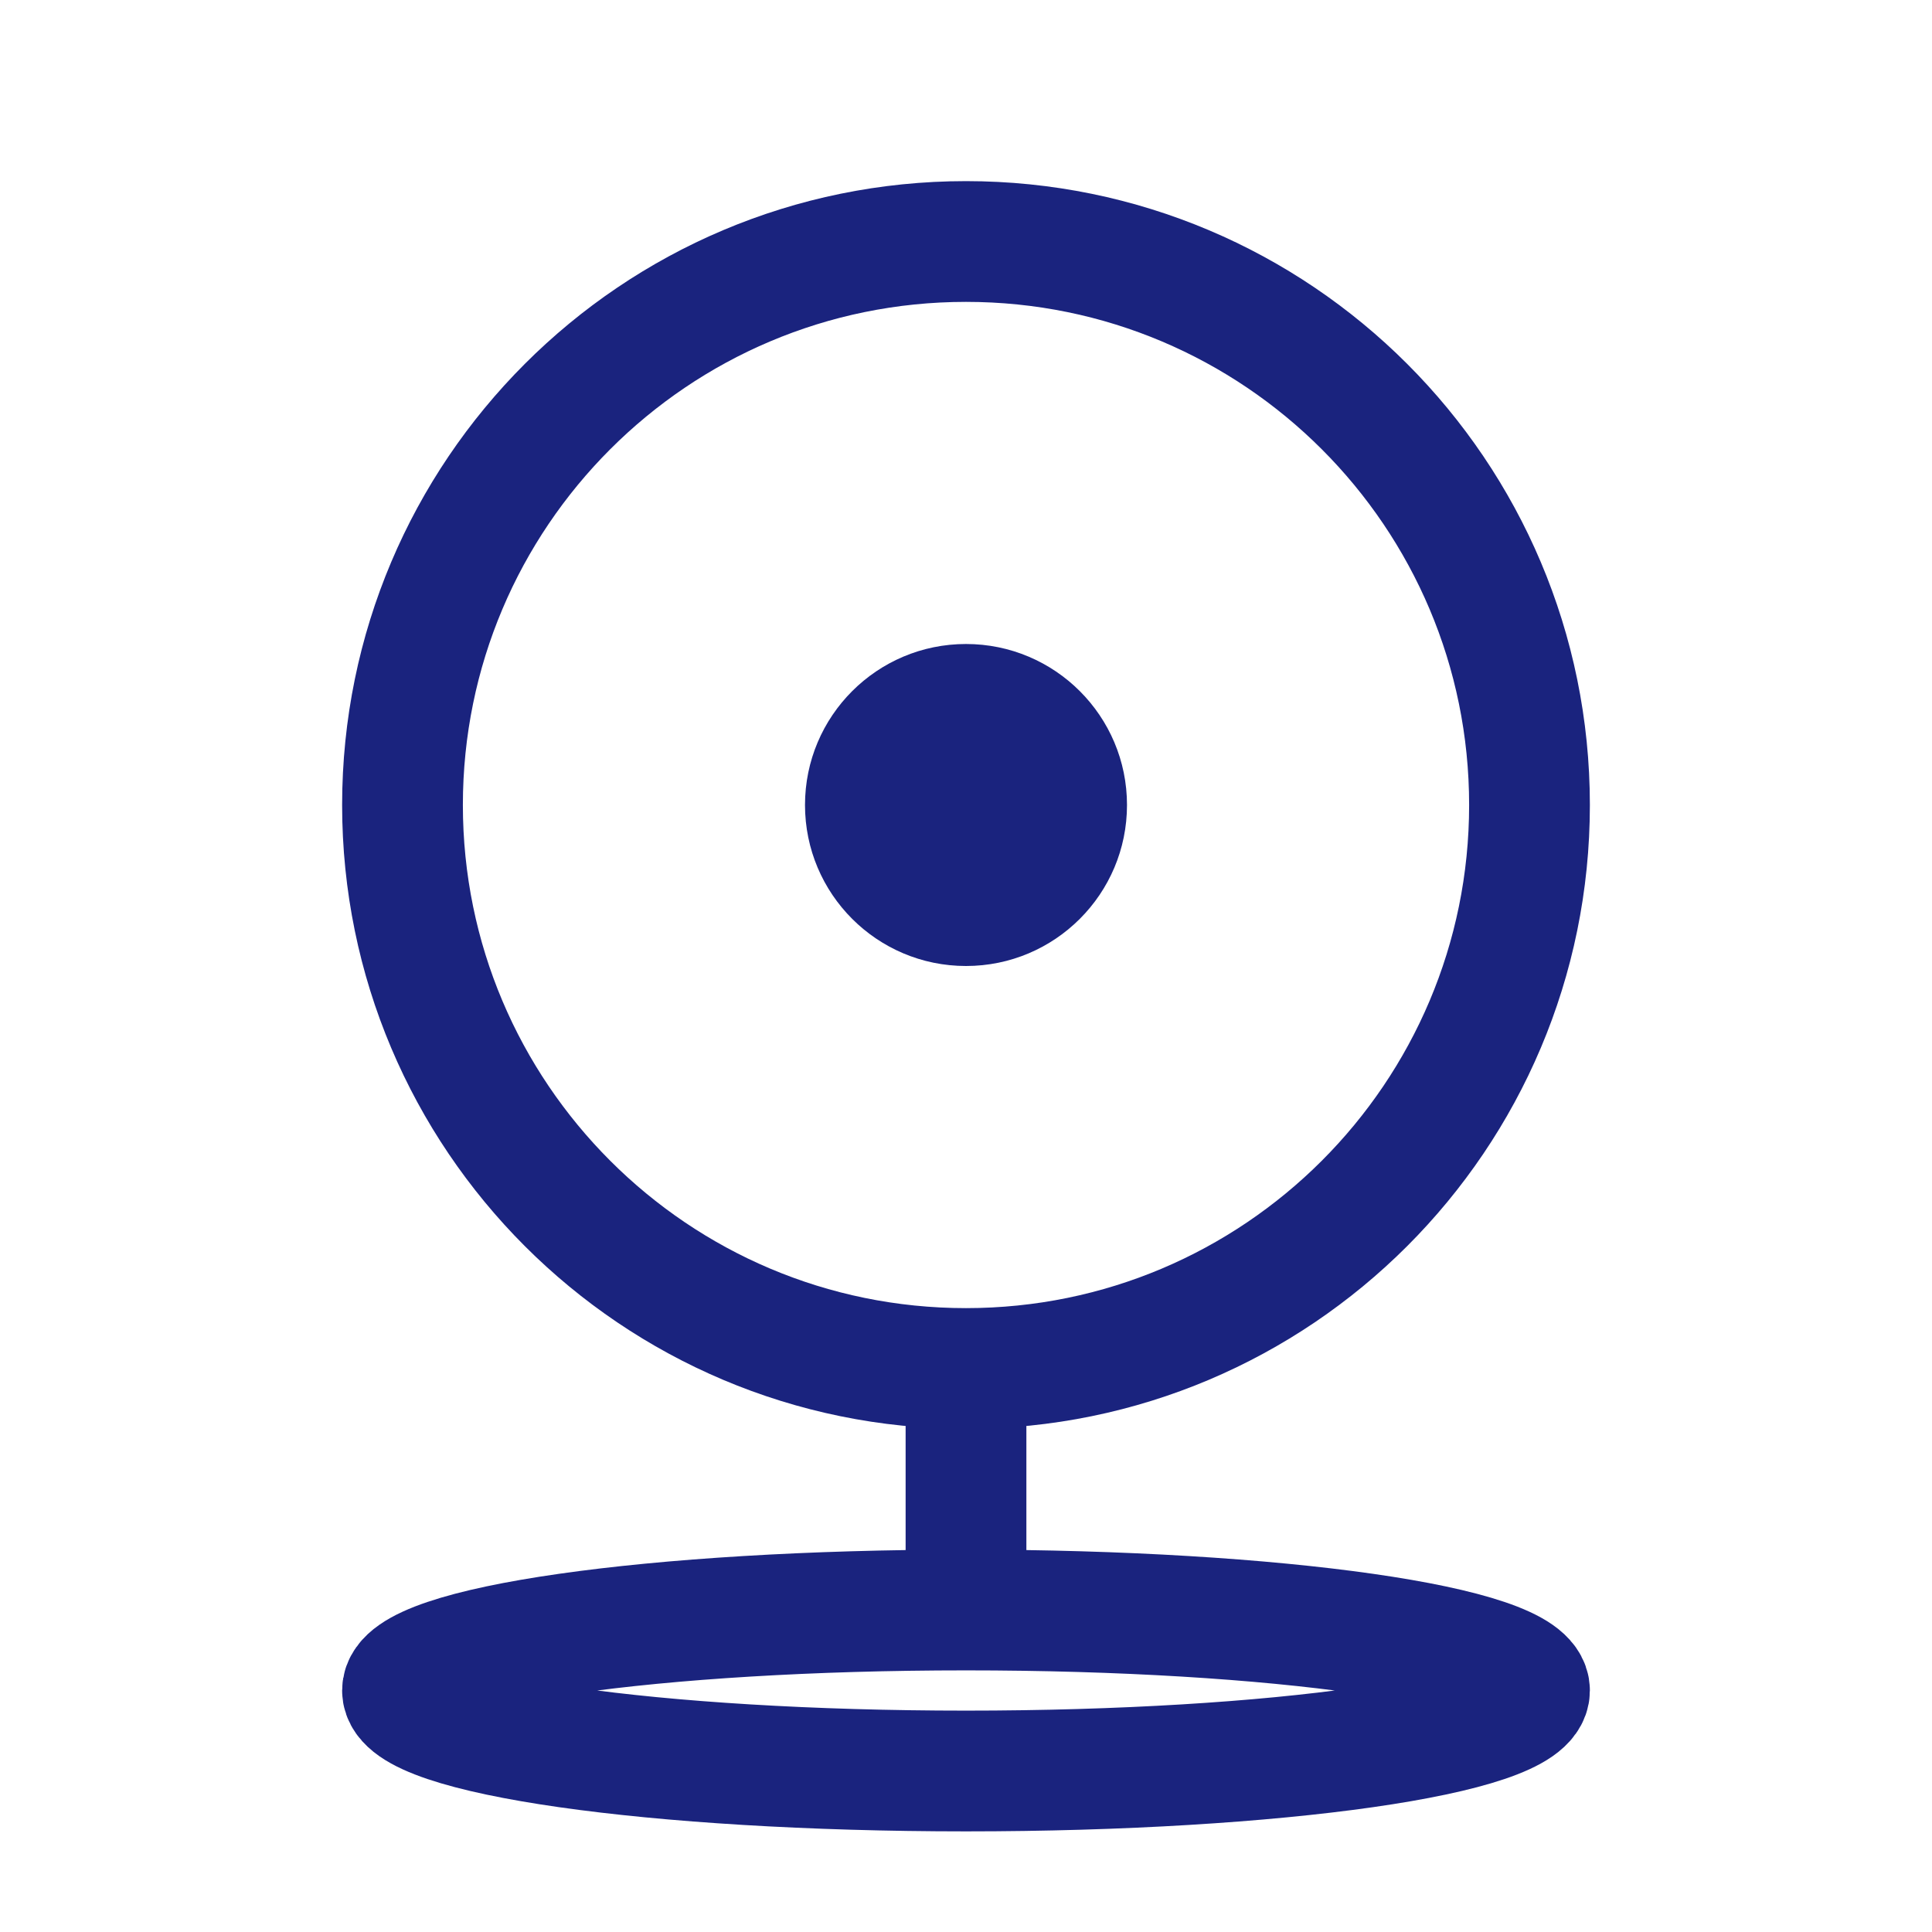
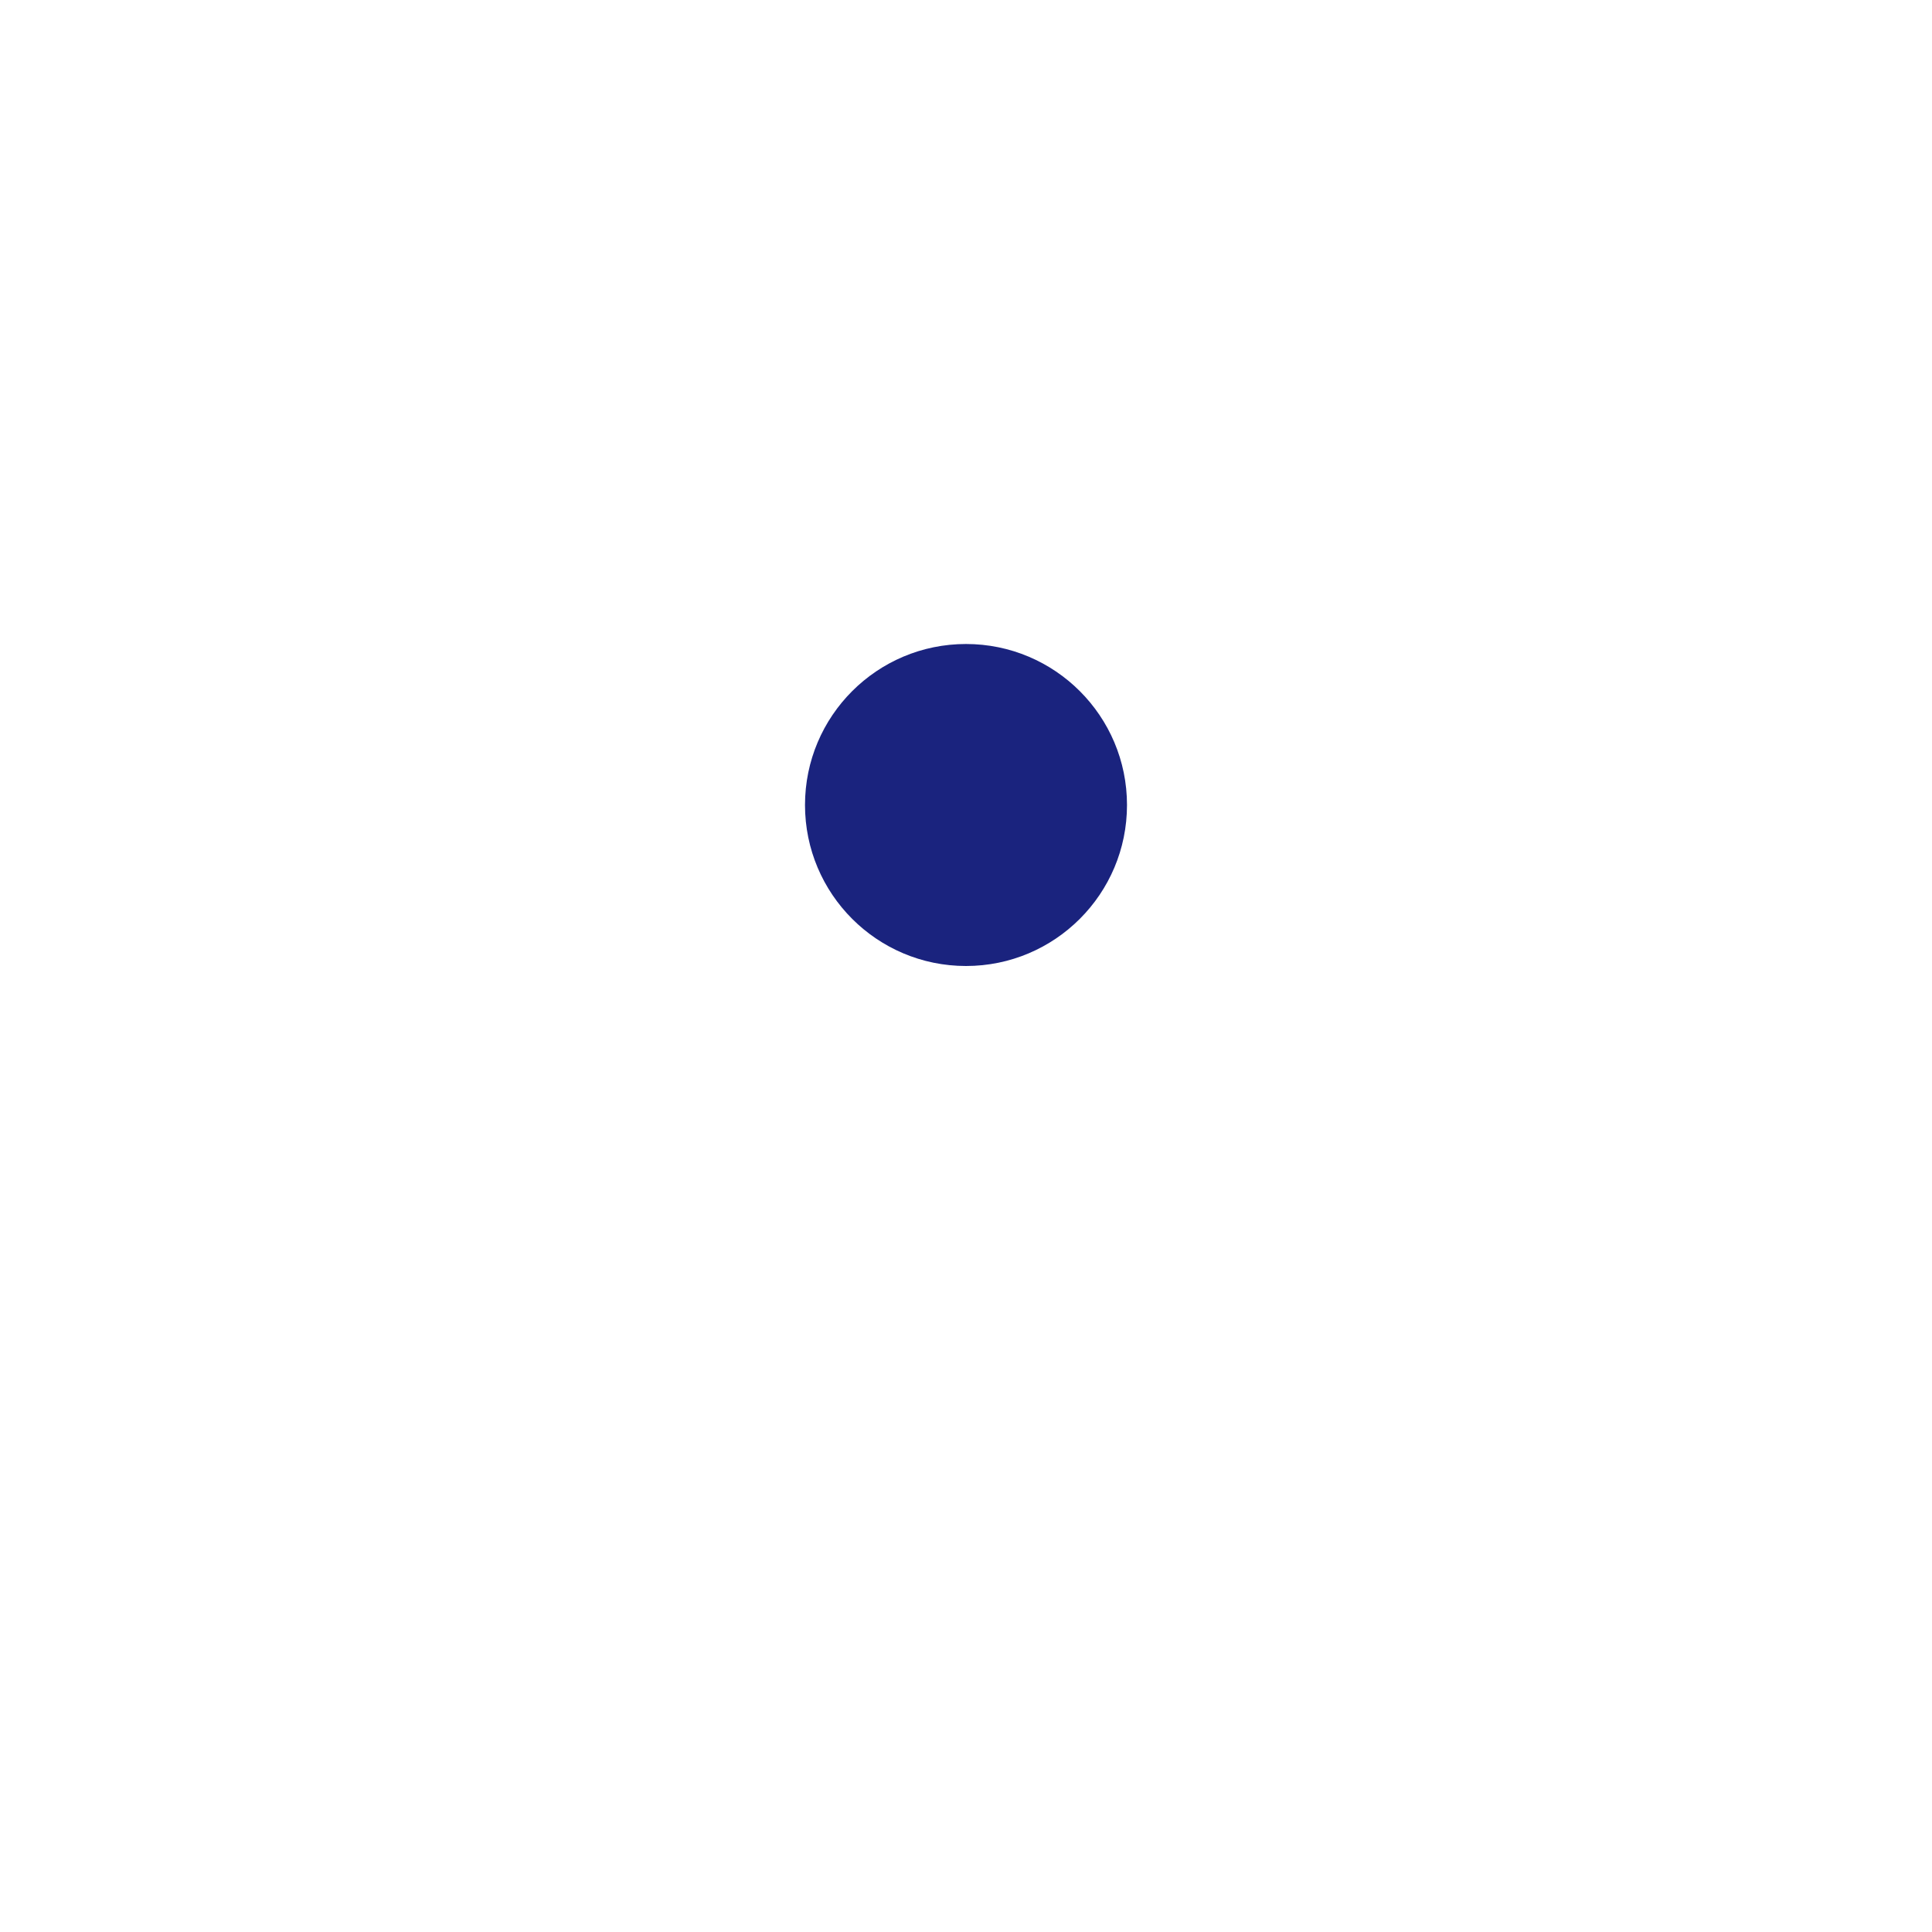
<svg xmlns="http://www.w3.org/2000/svg" width="24" height="24" viewBox="0 0 24 24" fill="none">
-   <path d="M12 17C15.866 17 19 13.866 19 10C19 6.134 15.866 3 12 3C8.134 3 5 6.134 5 10C5 13.866 8.134 17 12 17ZM12 17V20M12 20C8.134 20 5 20.448 5 21C5 21.552 8.134 22 12 22C15.866 22 19 21.552 19 21C19 20.448 15.866 20 12 20Z" stroke="#1A237E" stroke-width="1.5" />
  <circle cx="12" cy="10" r="2" fill="#1A237E" />
</svg>